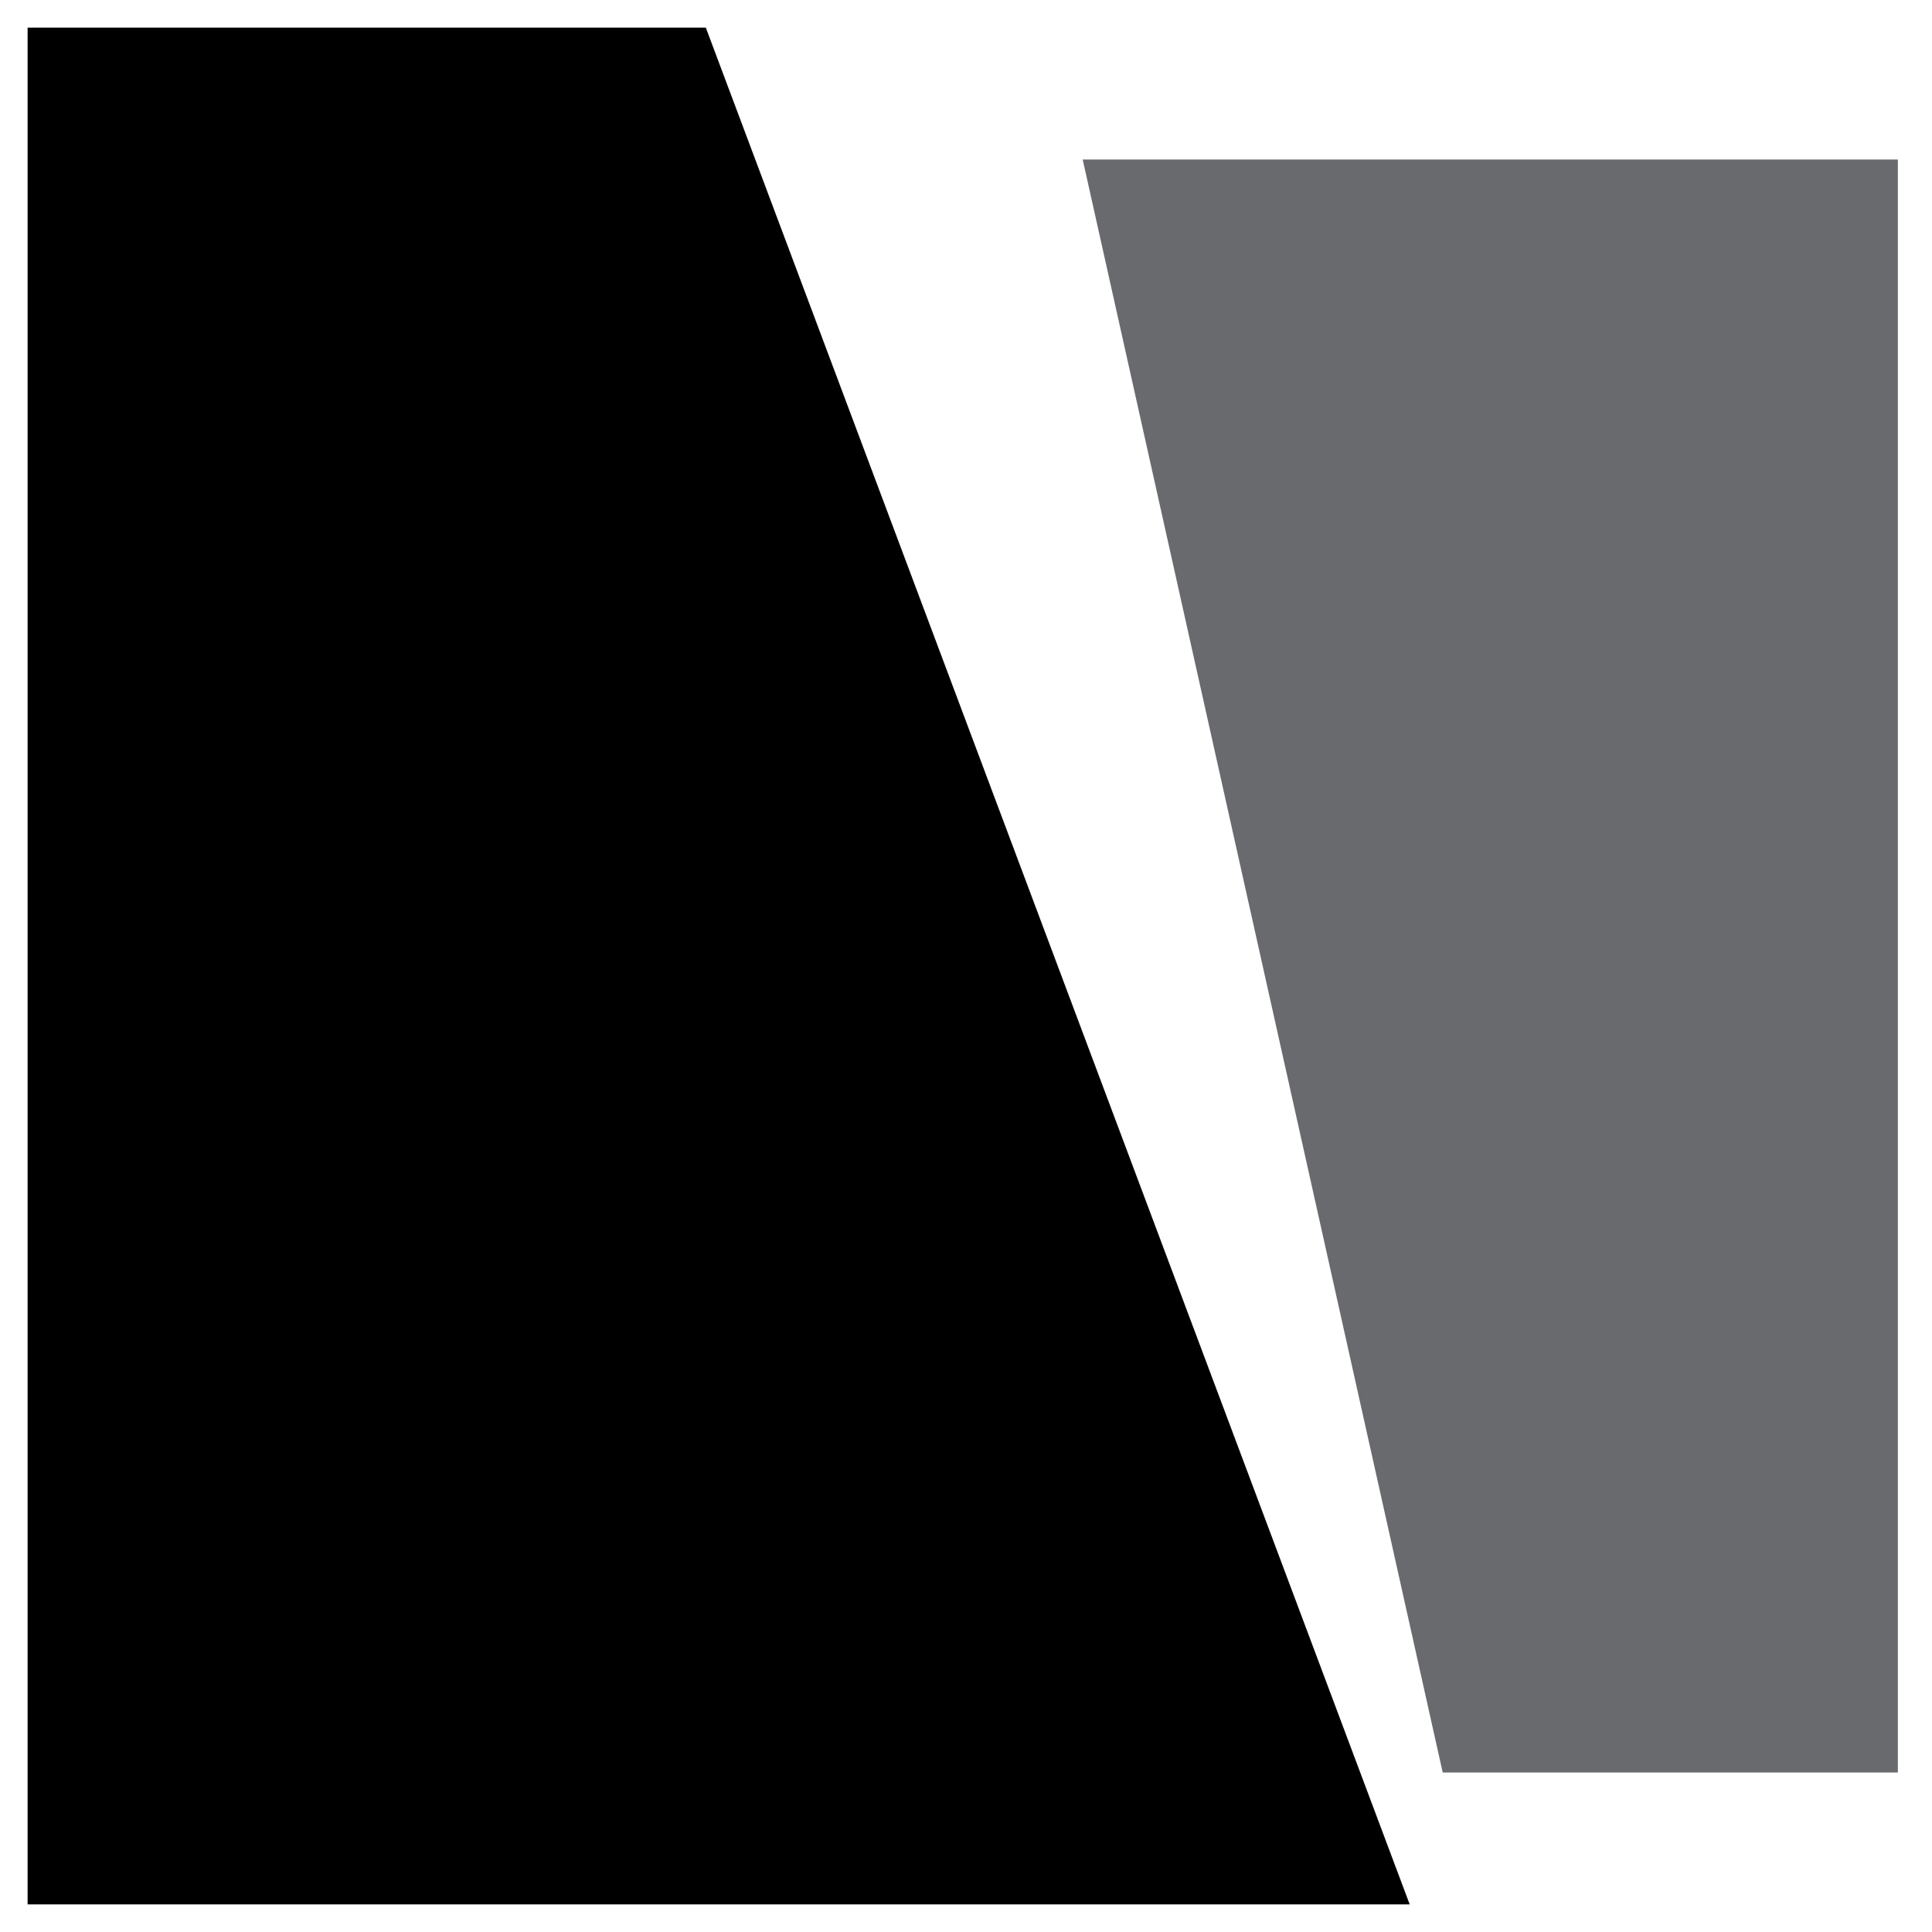
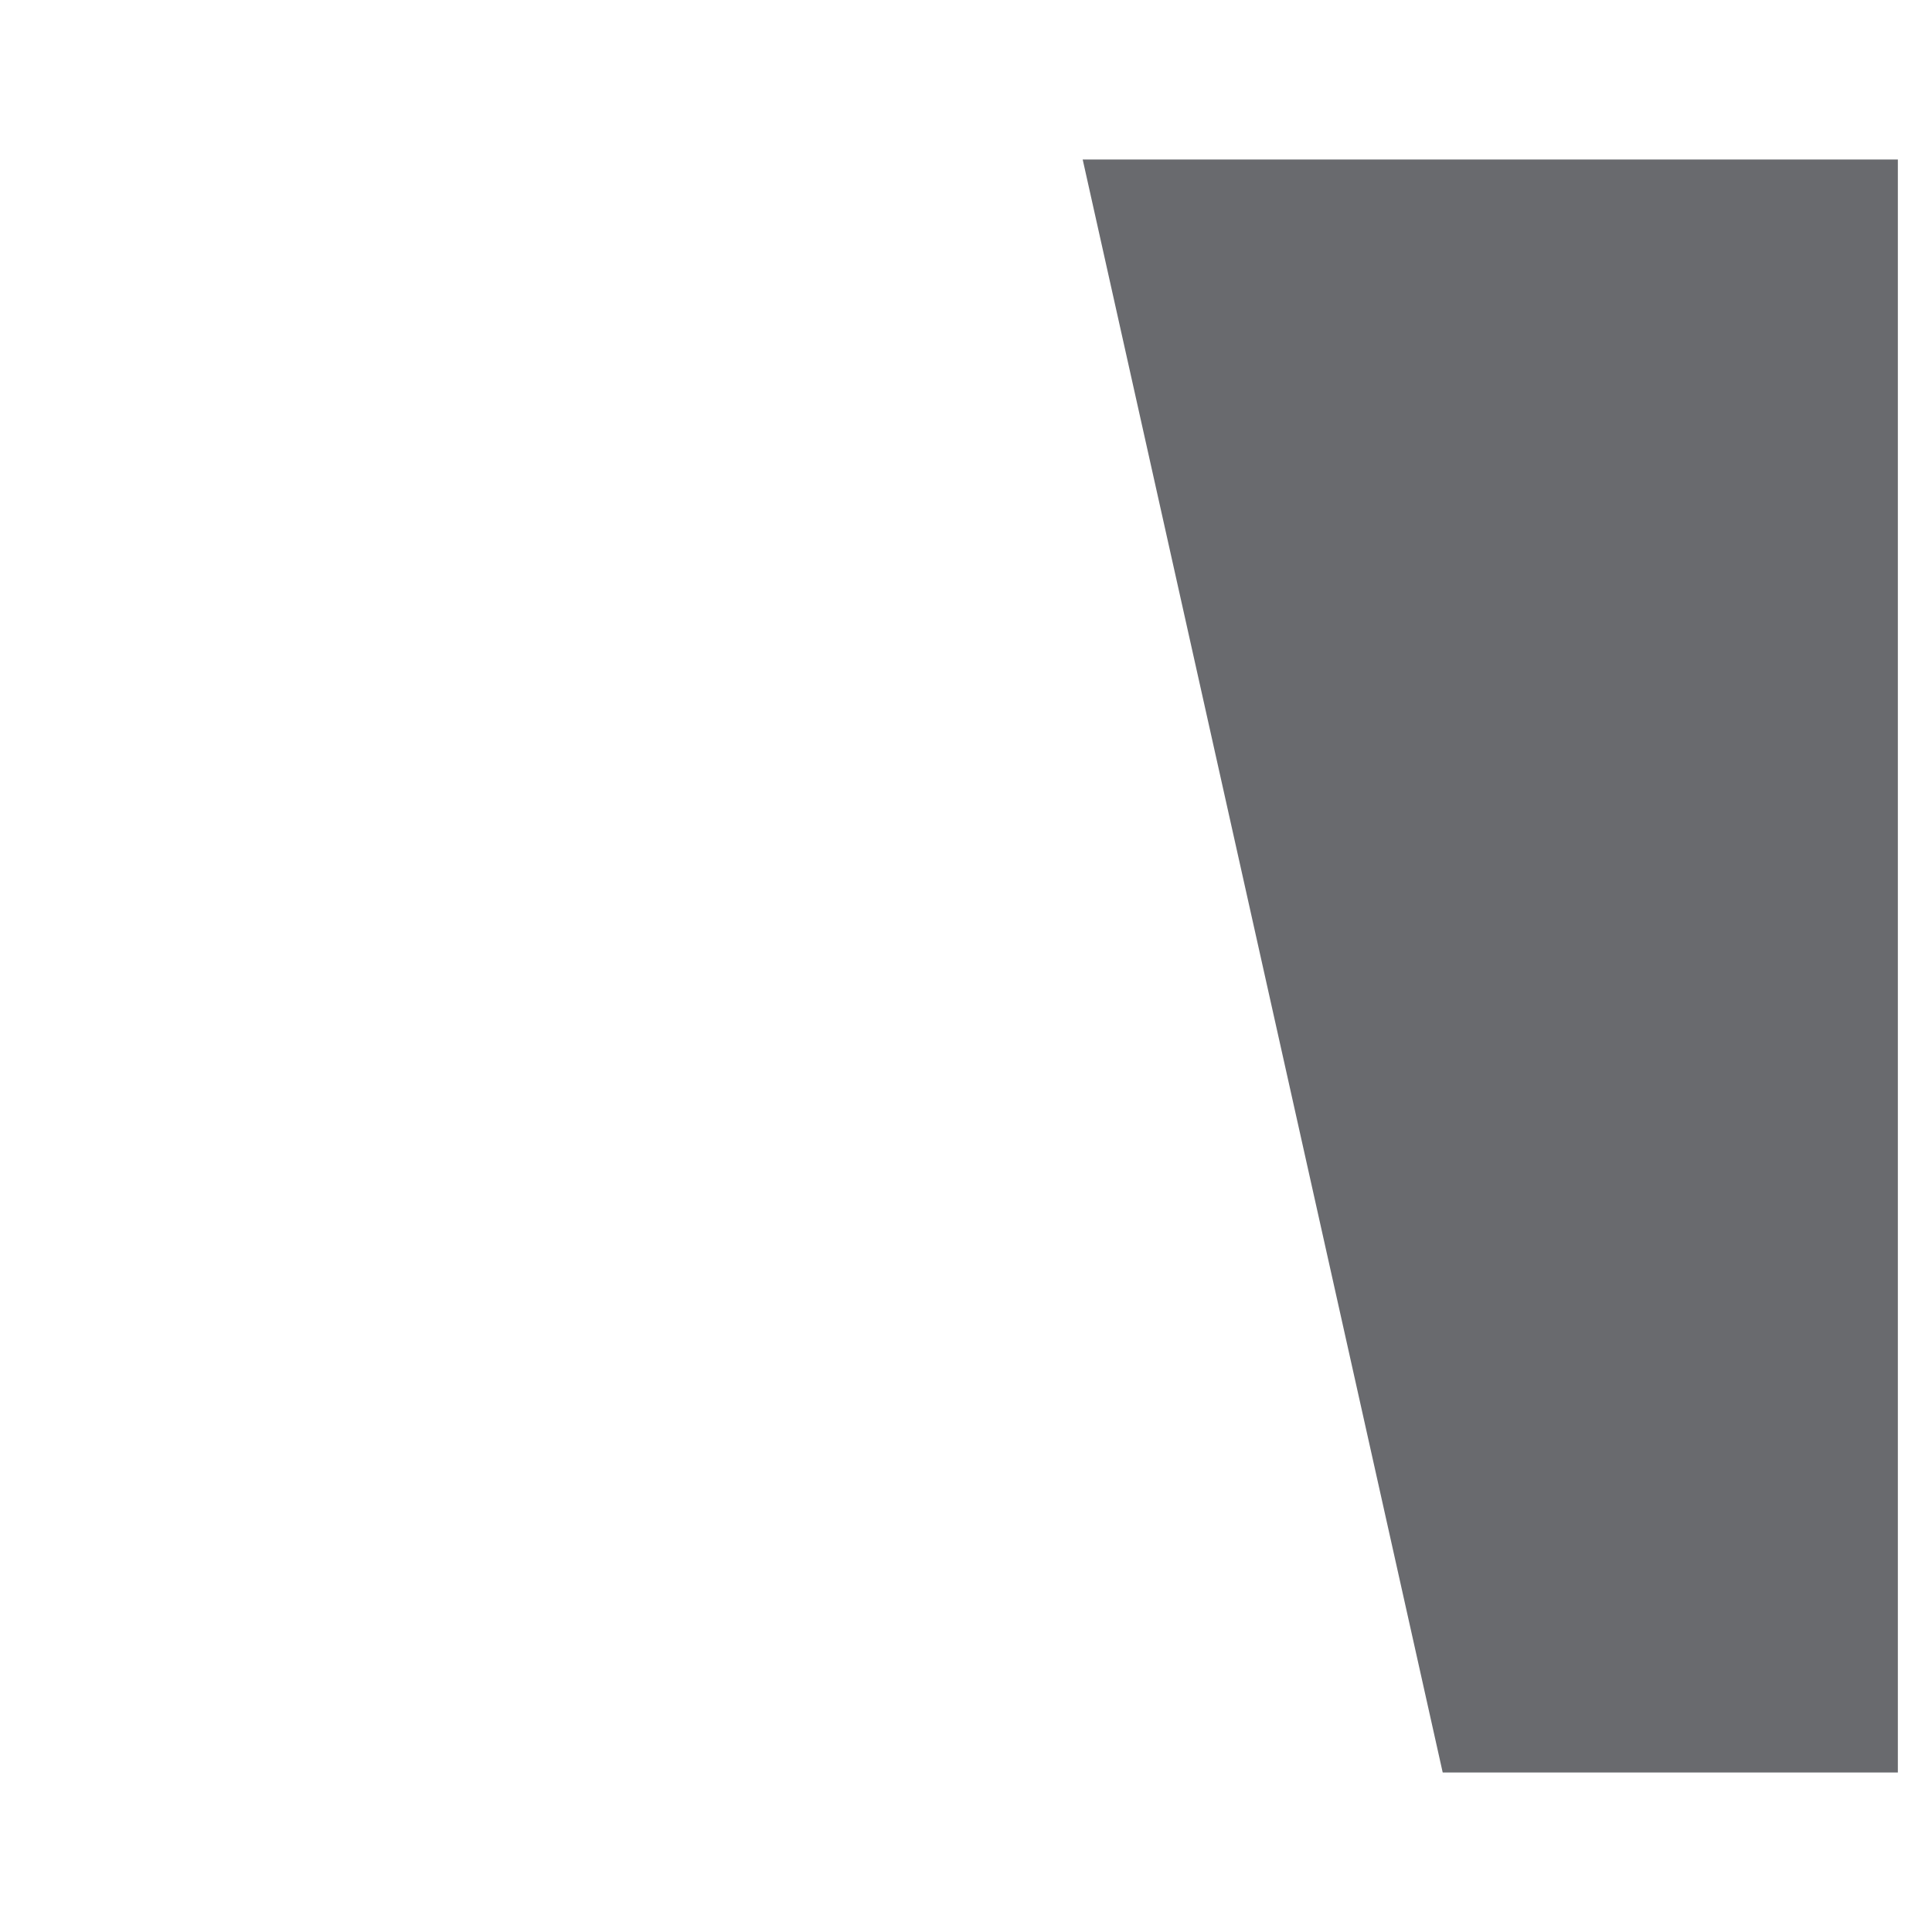
<svg xmlns="http://www.w3.org/2000/svg" width="70" height="70" viewBox="0 0 70 70" fill="none">
-   <path d="M1 1V69H51.076L25.573 1H1Z" fill="black" />
  <path d="M39.228 5.78L52.272 64.221H68.763V5.78H39.228Z" fill="#696A6E" />
</svg>